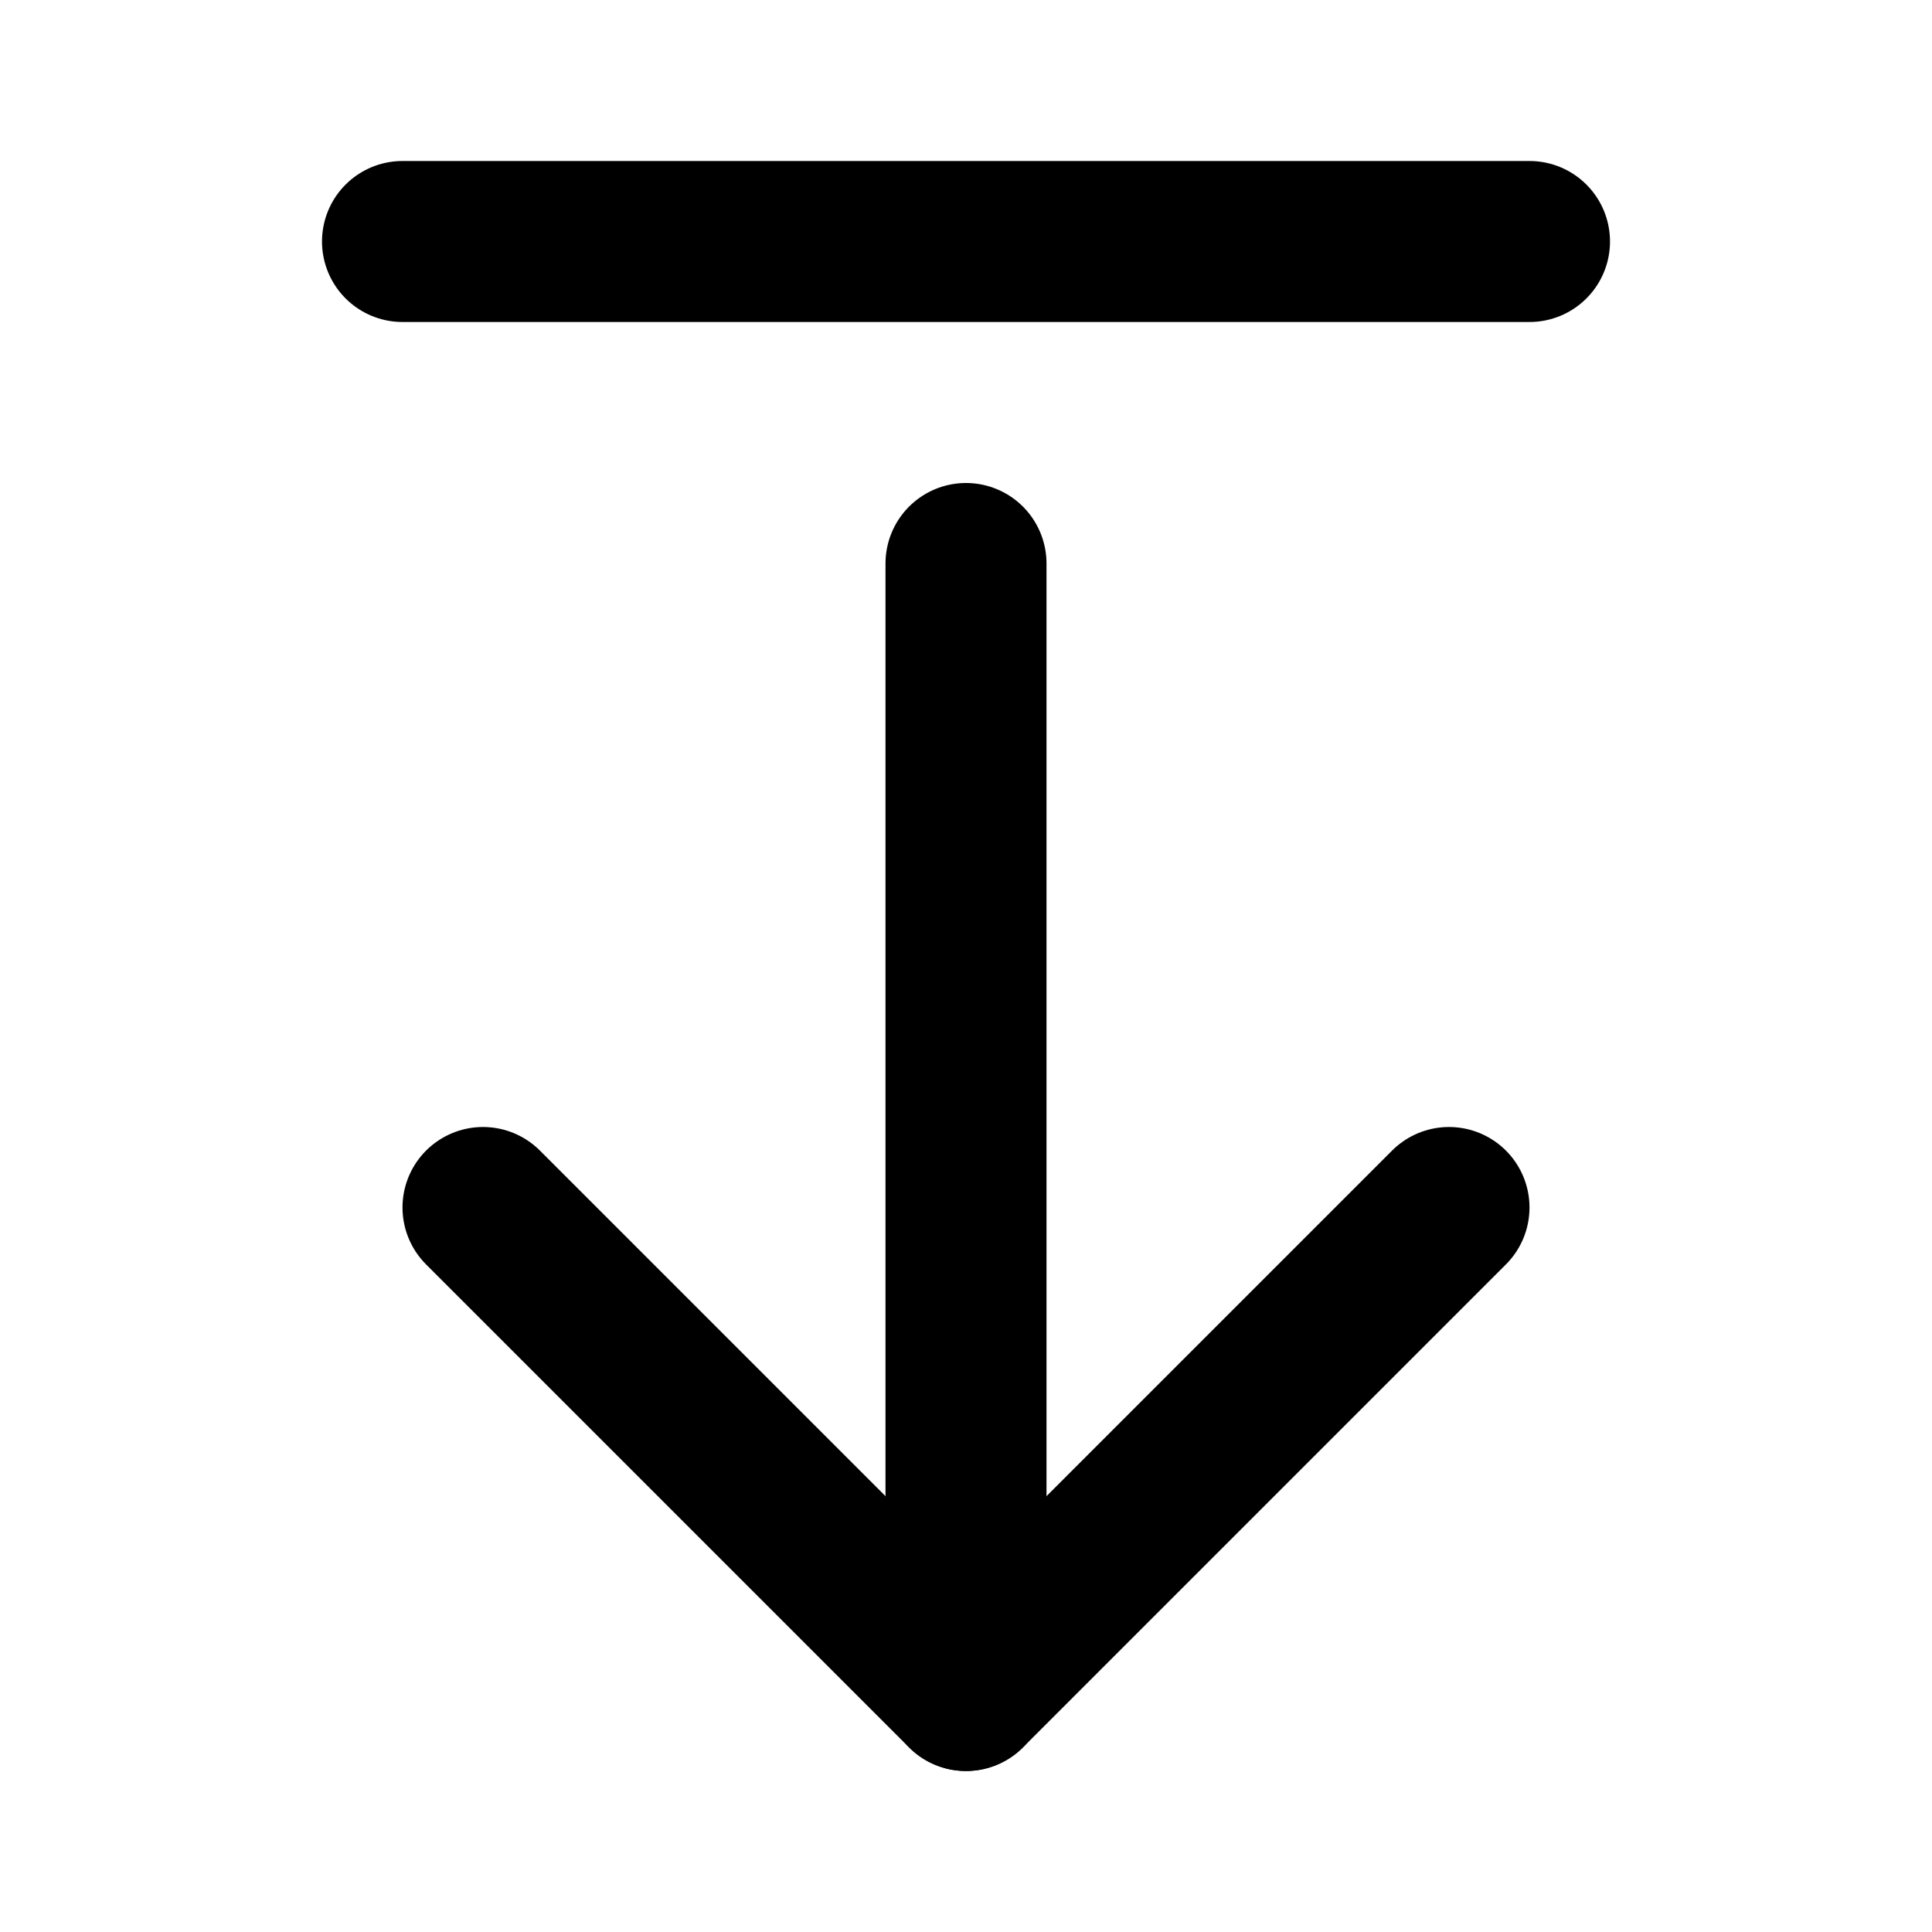
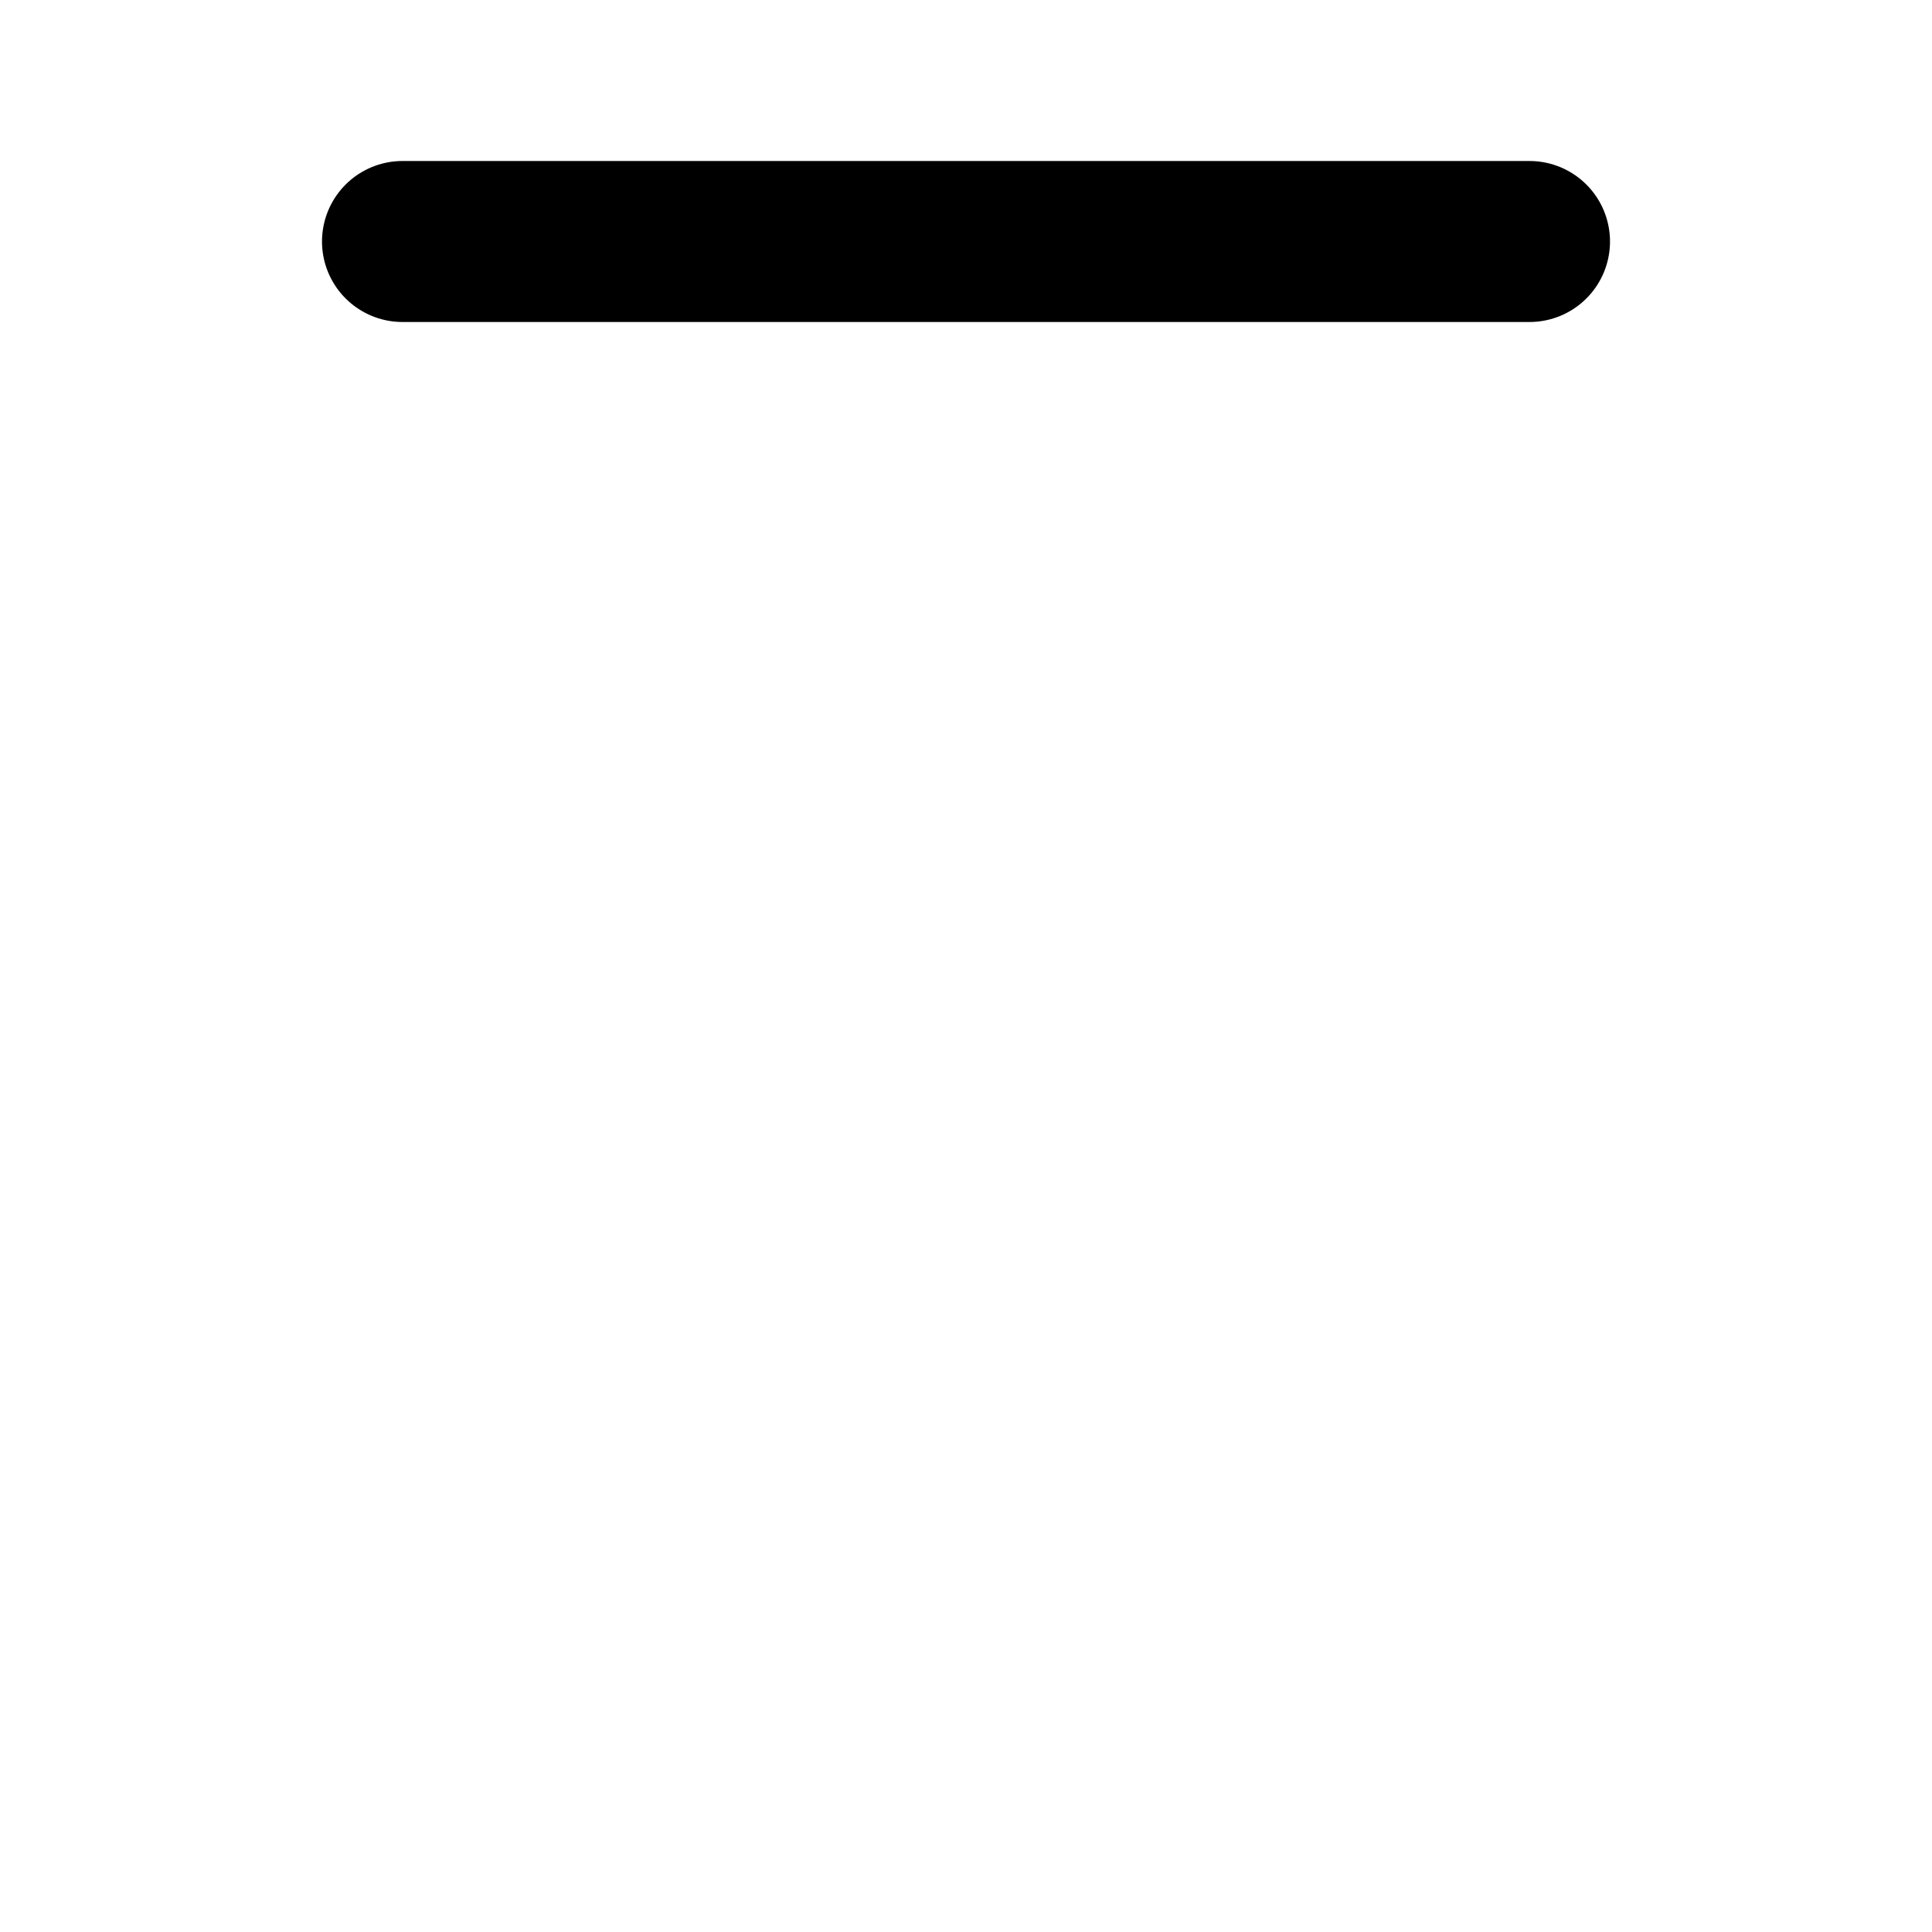
<svg xmlns="http://www.w3.org/2000/svg" width="24" height="24" viewBox="0 0 24 24" fill="none" stroke="currentColor" stroke-width="2" stroke-linecap="round" stroke-linejoin="round" class="lucide lucide-arrow-down-from-line">
  <path d="M19 3H5" />
-   <path d="M12 21V7" />
-   <path d="m6 15 6 6 6-6" />
</svg>